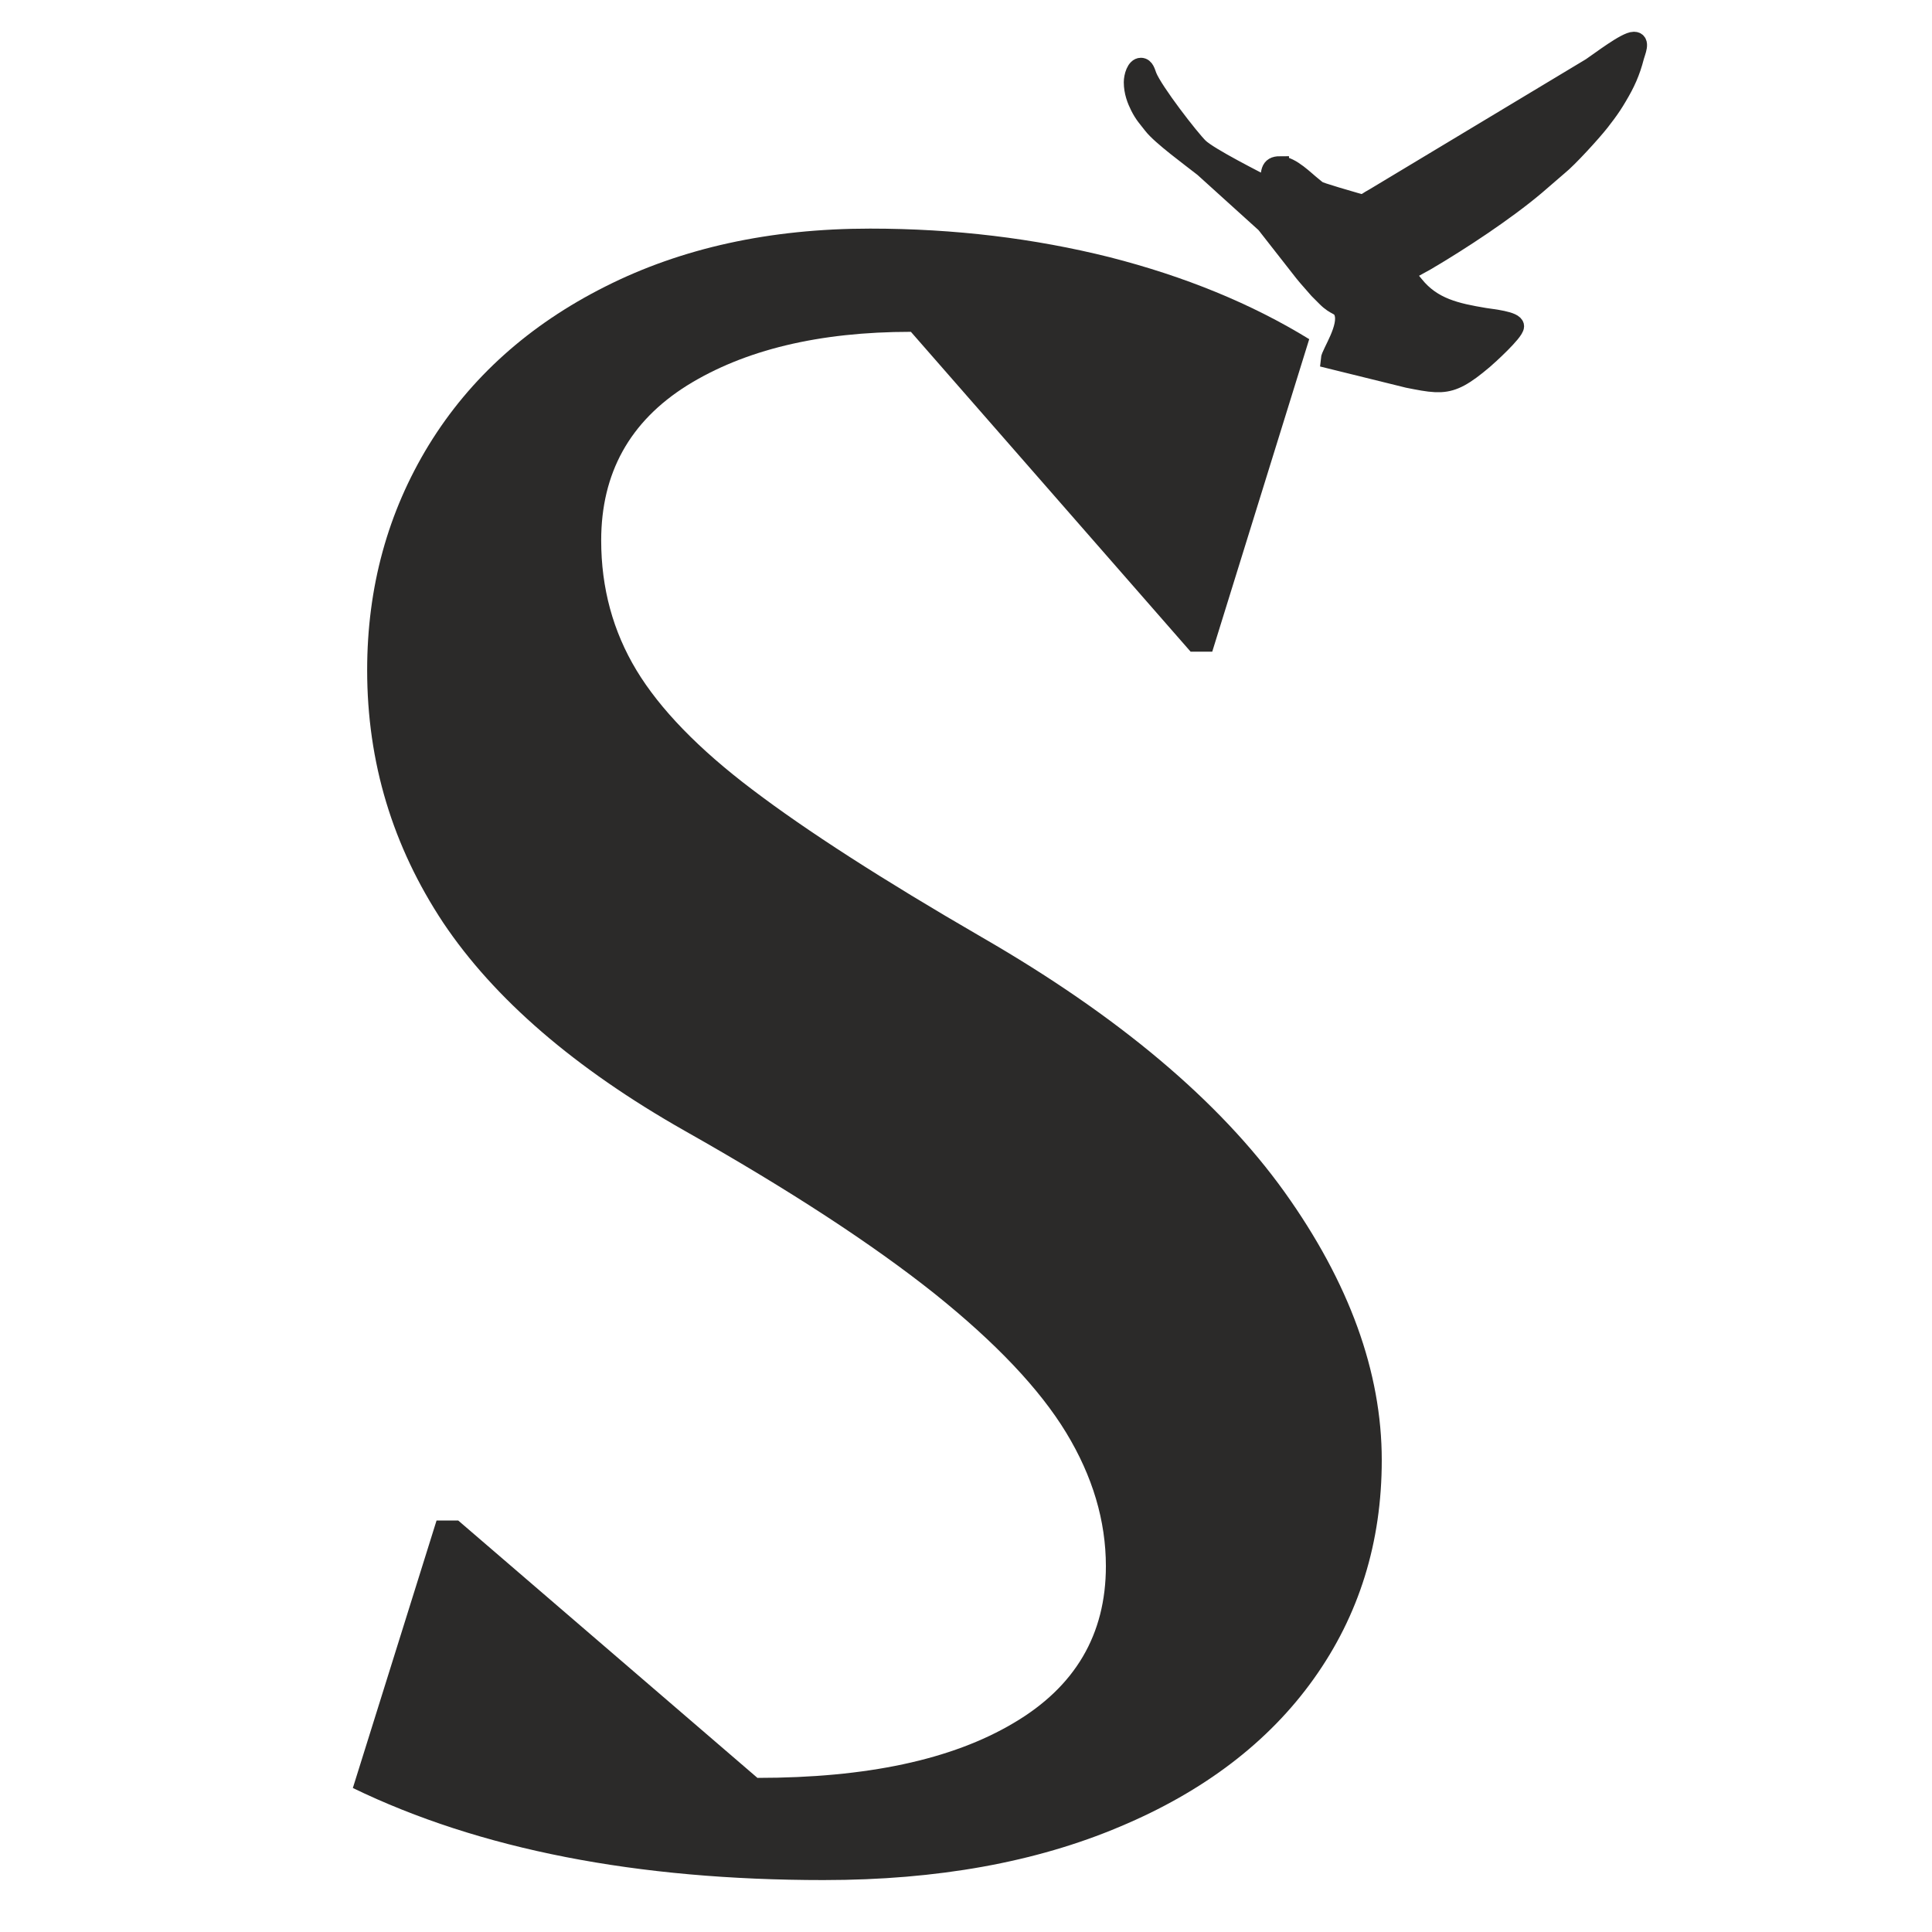
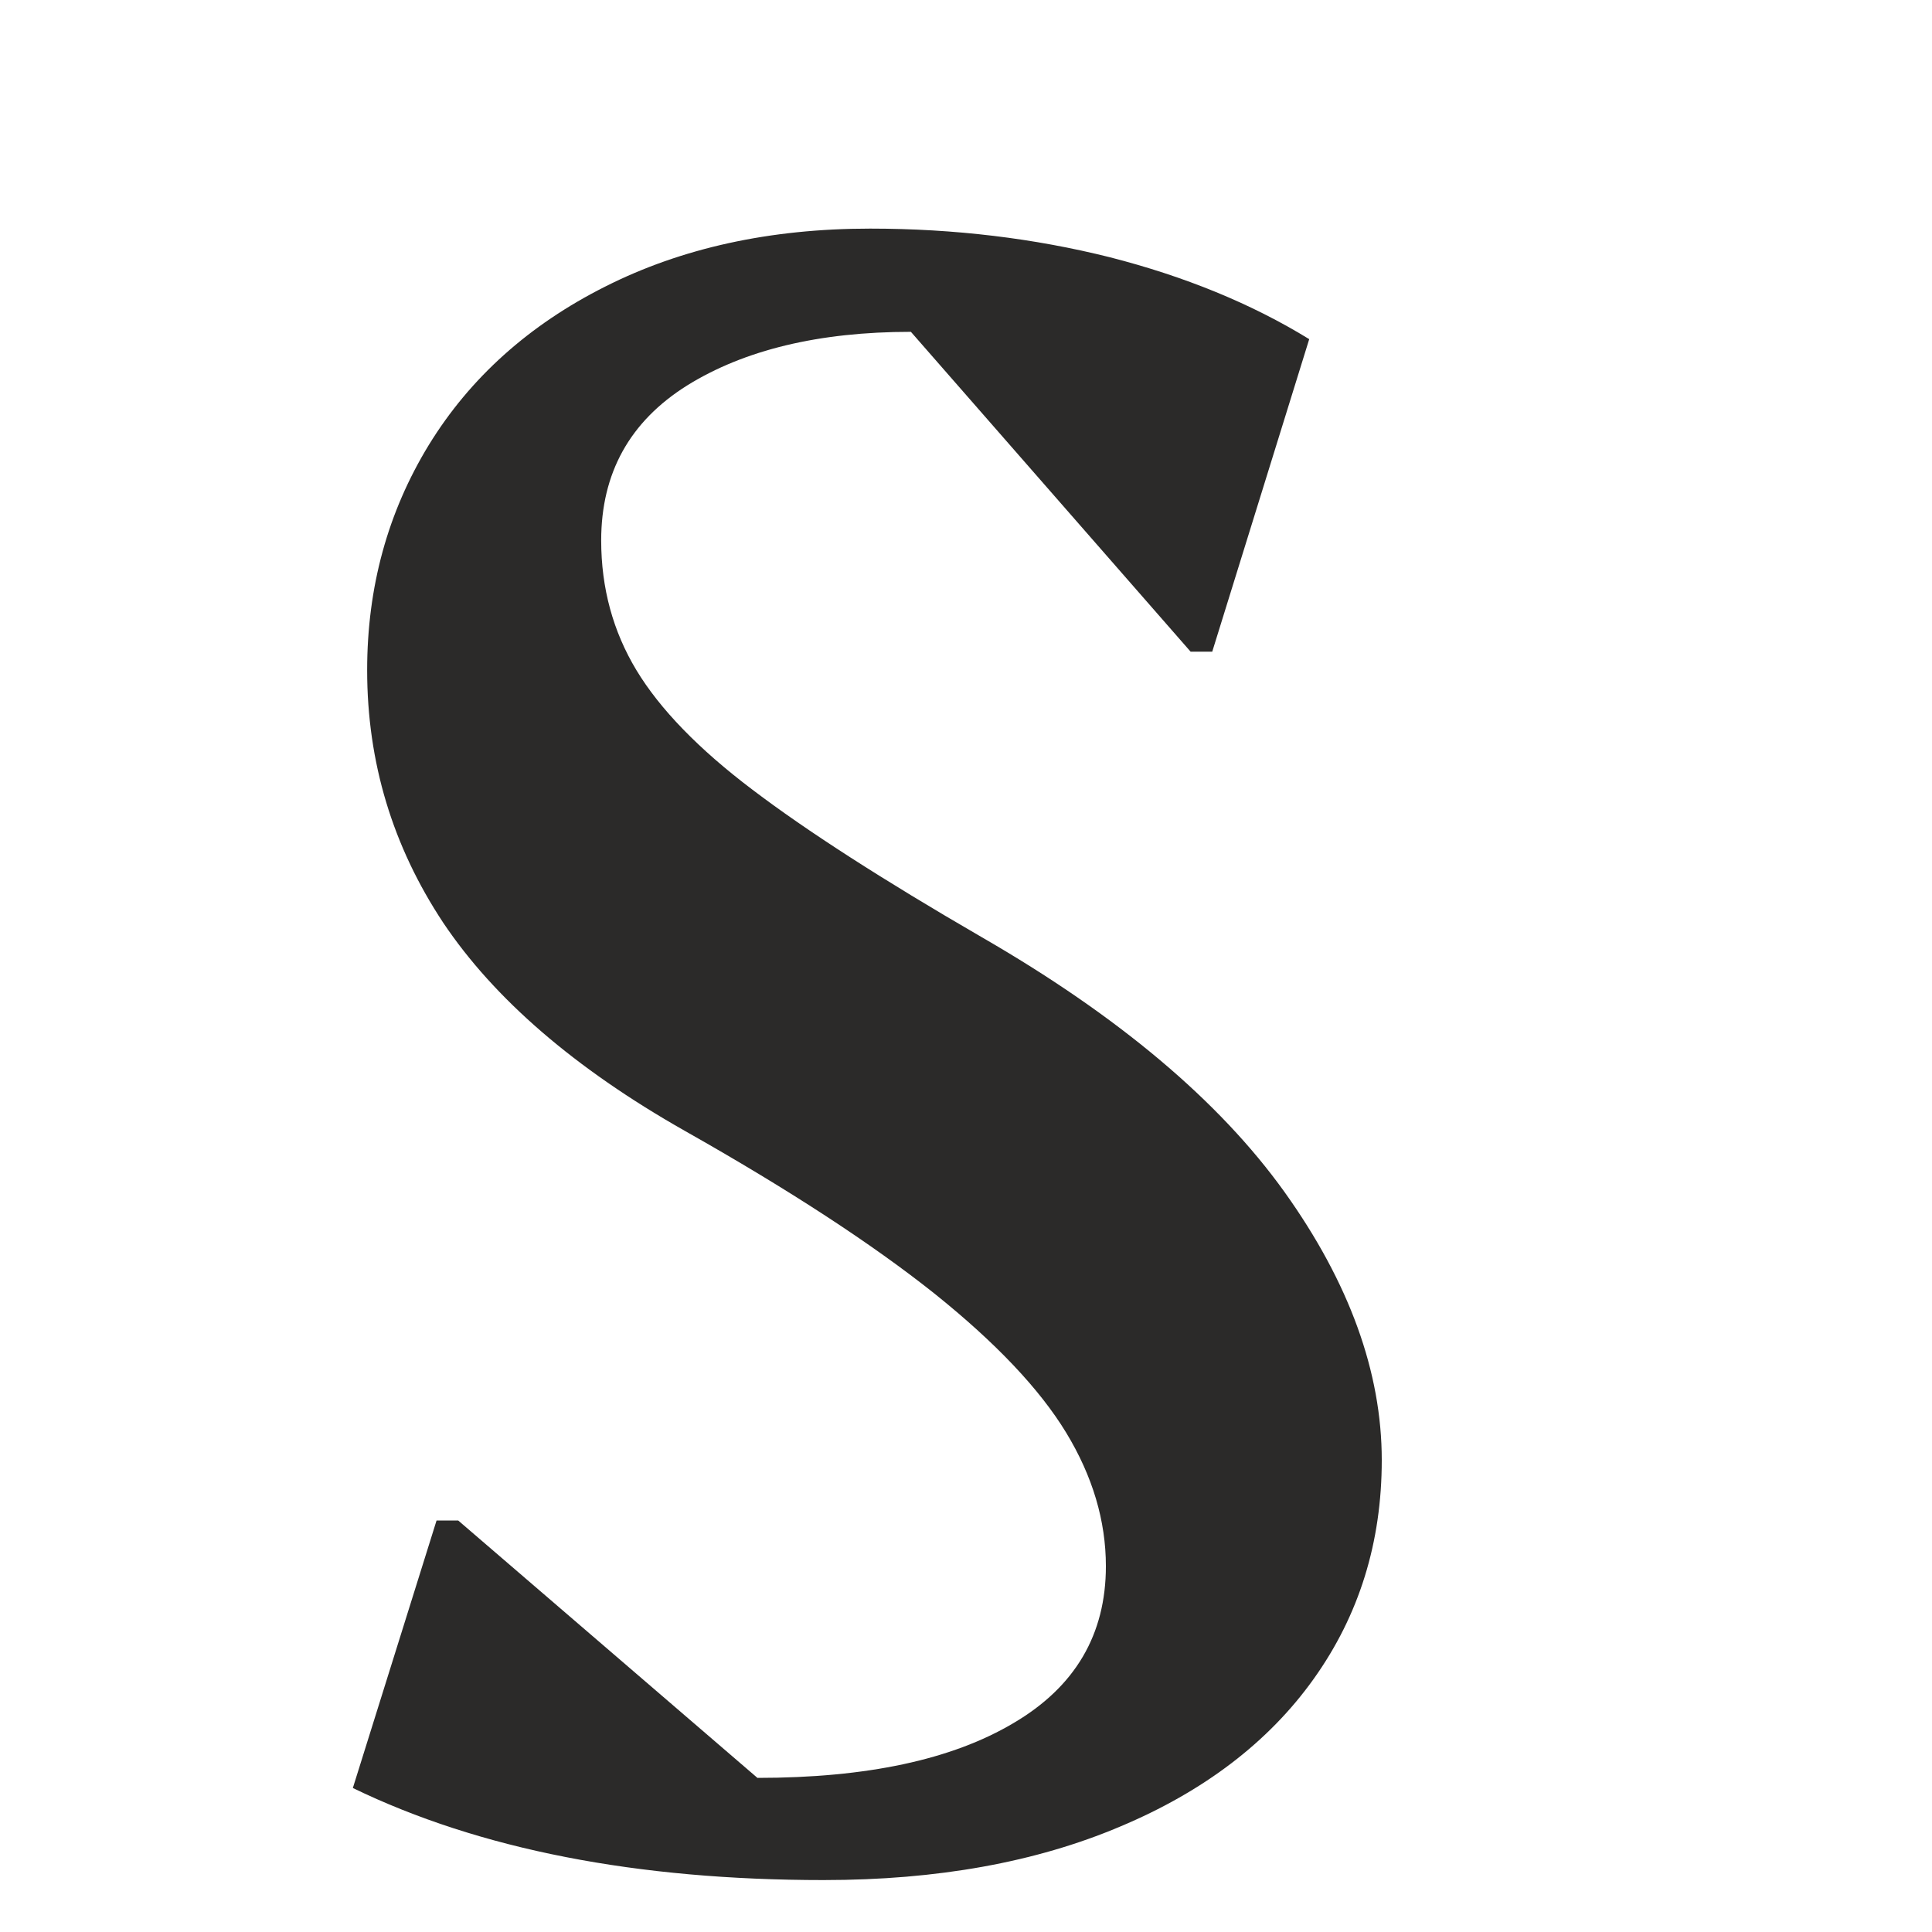
<svg xmlns="http://www.w3.org/2000/svg" xml:space="preserve" width="8.2mm" height="8.2mm" version="1.1" style="shape-rendering:geometricPrecision; text-rendering:geometricPrecision; image-rendering:optimizeQuality; fill-rule:evenodd; clip-rule:evenodd" viewBox="0 0 820 820">
  <defs>
    <style type="text/css">
   
    .str0 {stroke:#2B2A29;stroke-width:7.62;stroke-miterlimit:22.926}
    .fil1 {fill:#2B2A29}
    .fil0 {fill:#2B2A29;fill-rule:nonzero}
   
  </style>
  </defs>
  <g id="Слой_x0020_1">
    <path class="fil0" d="M349.75 797.96c-79.49,0 -146.25,-13.03 -199.99,-39.08l35.53 -113.54 9.18 0 127.01 109.25c46.33,0 82.46,-7.7 108.66,-23.25 26.2,-15.39 39.23,-37.6 39.23,-66.61 0,-19.24 -5.63,-38.19 -16.88,-56.7 -11.25,-18.5 -29.9,-38.19 -55.96,-59.06 -26.05,-20.73 -61.28,-43.82 -105.84,-68.98 -46.78,-26.5 -80.97,-56.11 -102.59,-88.38 -21.46,-32.42 -32.27,-68.09 -32.27,-107.17 0,-35.24 8.74,-67.06 26.2,-95.63 17.47,-28.43 42.49,-50.93 74.91,-67.21 32.27,-16.28 69.72,-24.57 112.35,-24.57 35.83,0 69.73,4.14 101.7,12.14 31.83,8.14 60.1,19.68 84.68,34.78l-41.16 132.64 -9.18 0 -118.72 -135.75c-39.08,0 -70.75,7.7 -95.03,22.8 -24.28,15.25 -36.42,37.16 -36.42,65.73 0,20.28 5.04,38.63 14.95,55.07 9.92,16.43 26.35,33.45 49.3,50.77 22.8,17.32 55.21,38.19 97.11,62.47 58.03,33.46 100.96,69.58 128.64,108.21 27.53,38.49 41.3,76.54 41.3,113.84 0,34.93 -9.63,65.87 -28.87,92.82 -19.1,26.79 -46.63,47.81 -82.3,62.76 -35.68,15.1 -77.57,22.65 -125.54,22.65z" />
-     <path class="fil1 str0" d="M543.28 70.11c-4.74,0 -4.49,3.01 -4.49,9.32 -5.34,-2.83 -25.42,-12.88 -29.67,-16.95 -3.74,-3.58 -19.41,-23.81 -21.93,-30.2 -0.62,-1.57 -1.09,-3.95 -2.96,-3.95 -2.28,0 -3.45,4.11 -3.45,6.56 0,4.15 1.38,7.6 2.76,10.36 1.79,3.57 3.34,5.1 5.53,7.94 3.56,4.63 16.37,13.99 21.6,18.1l26.29 23.78 16.22 20.72c0.66,0.81 0.9,1.13 1.57,1.89l4.67 5.34c1.18,1.17 2.11,2.1 3.28,3.29 4.17,4.22 6.06,3.05 7.28,6.18 2.46,6.33 -5.41,17.39 -5.64,20.14l33.23 8.2c4.78,0.95 8.41,1.66 11.57,1.81l2.4 0c5.56,-0.3 10.14,-2.85 18.3,-9.77 1.78,-1.5 13.22,-11.86 13.22,-14.4 0,-2.57 -9.94,-3.49 -12.92,-3.99 -12.03,-2.01 -22.04,-4.18 -29.6,-13.56 -1.16,-1.45 -3,-3.26 -3.05,-5.58l7.79 -4.29c14.71,-8.64 33.8,-21.21 46.65,-32.07l9.83 -8.48c3.82,-3.04 13.95,-14.07 17.56,-18.69 1.79,-2.3 3.43,-4.45 5.11,-6.98 0.85,-1.27 1.44,-2.26 2.25,-3.62 3.5,-5.85 5.63,-10.52 7.34,-17.17 0.5,-1.96 2.78,-6.76 -0.54,-6.76 -3.47,0 -14.44,8.47 -18.3,11.05l-91.85 55.24c-5.64,3.05 -3.22,3.41 -10.32,1.34 -3.85,-1.12 -7.6,-2.2 -11.39,-3.45 -2.86,-0.94 -2.5,-1.15 -4.53,-2.72 -2.89,-2.23 -9,-8.63 -13.81,-8.63z" />
  </g>
</svg>